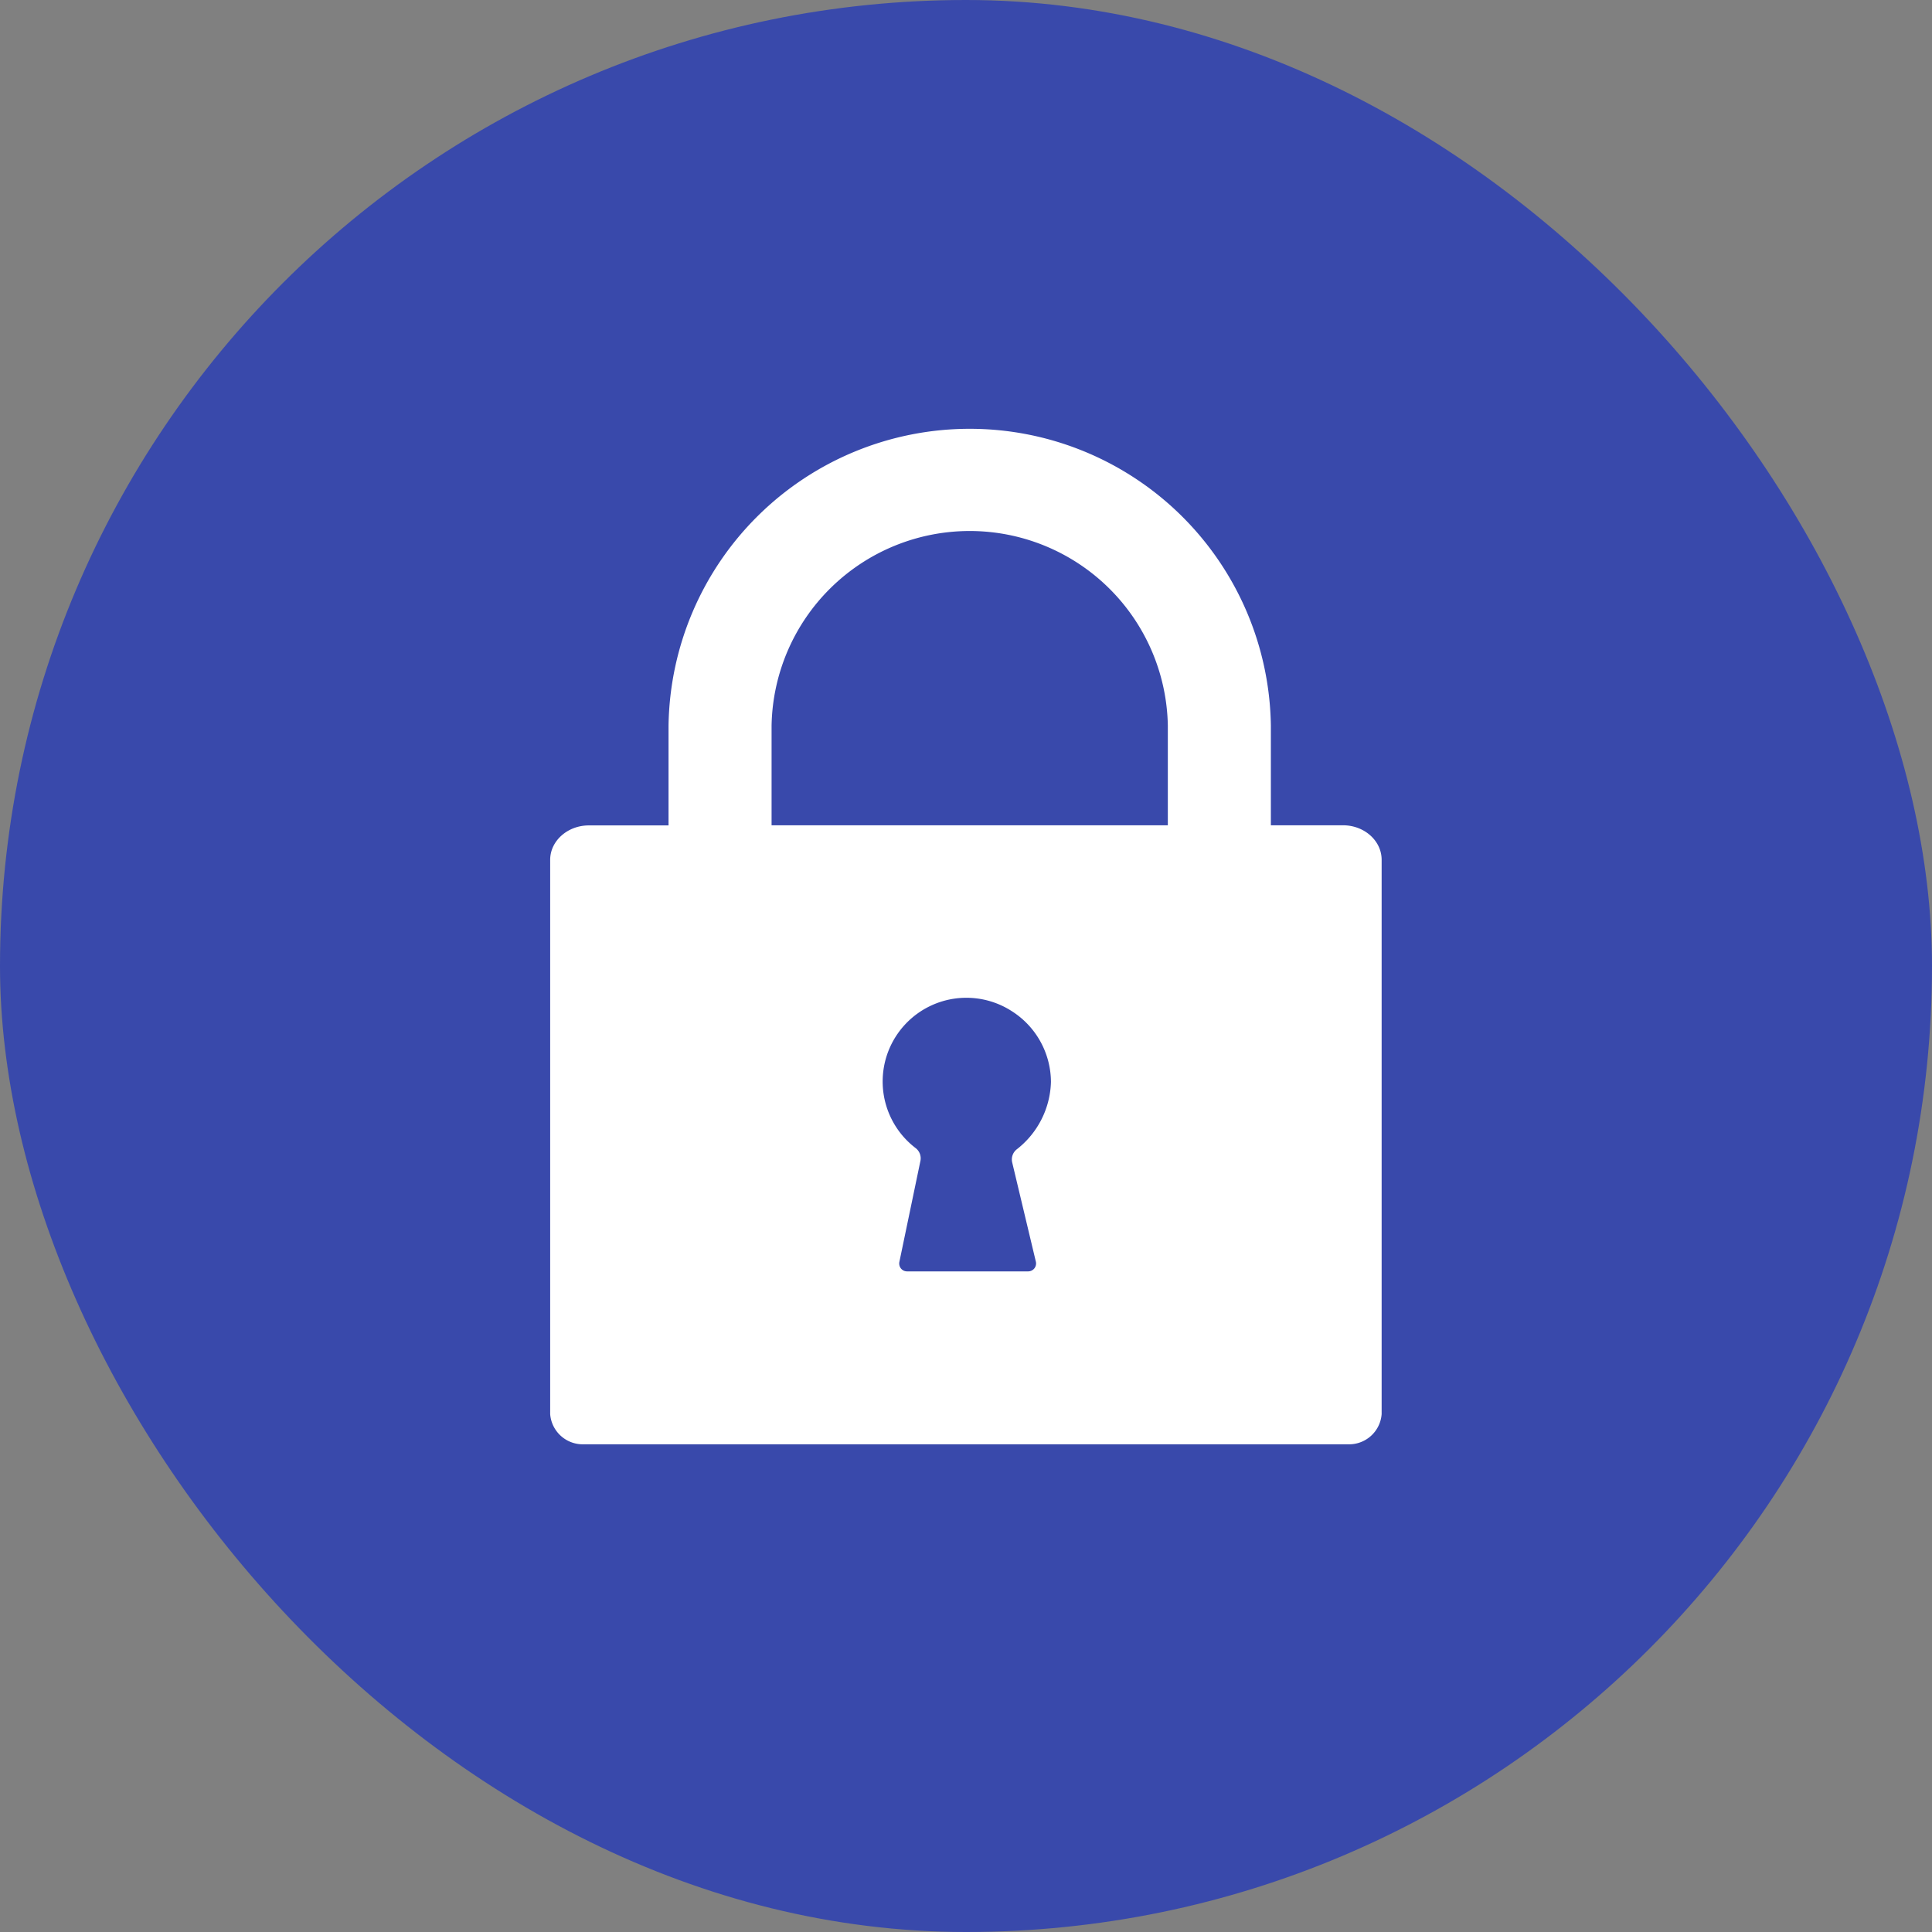
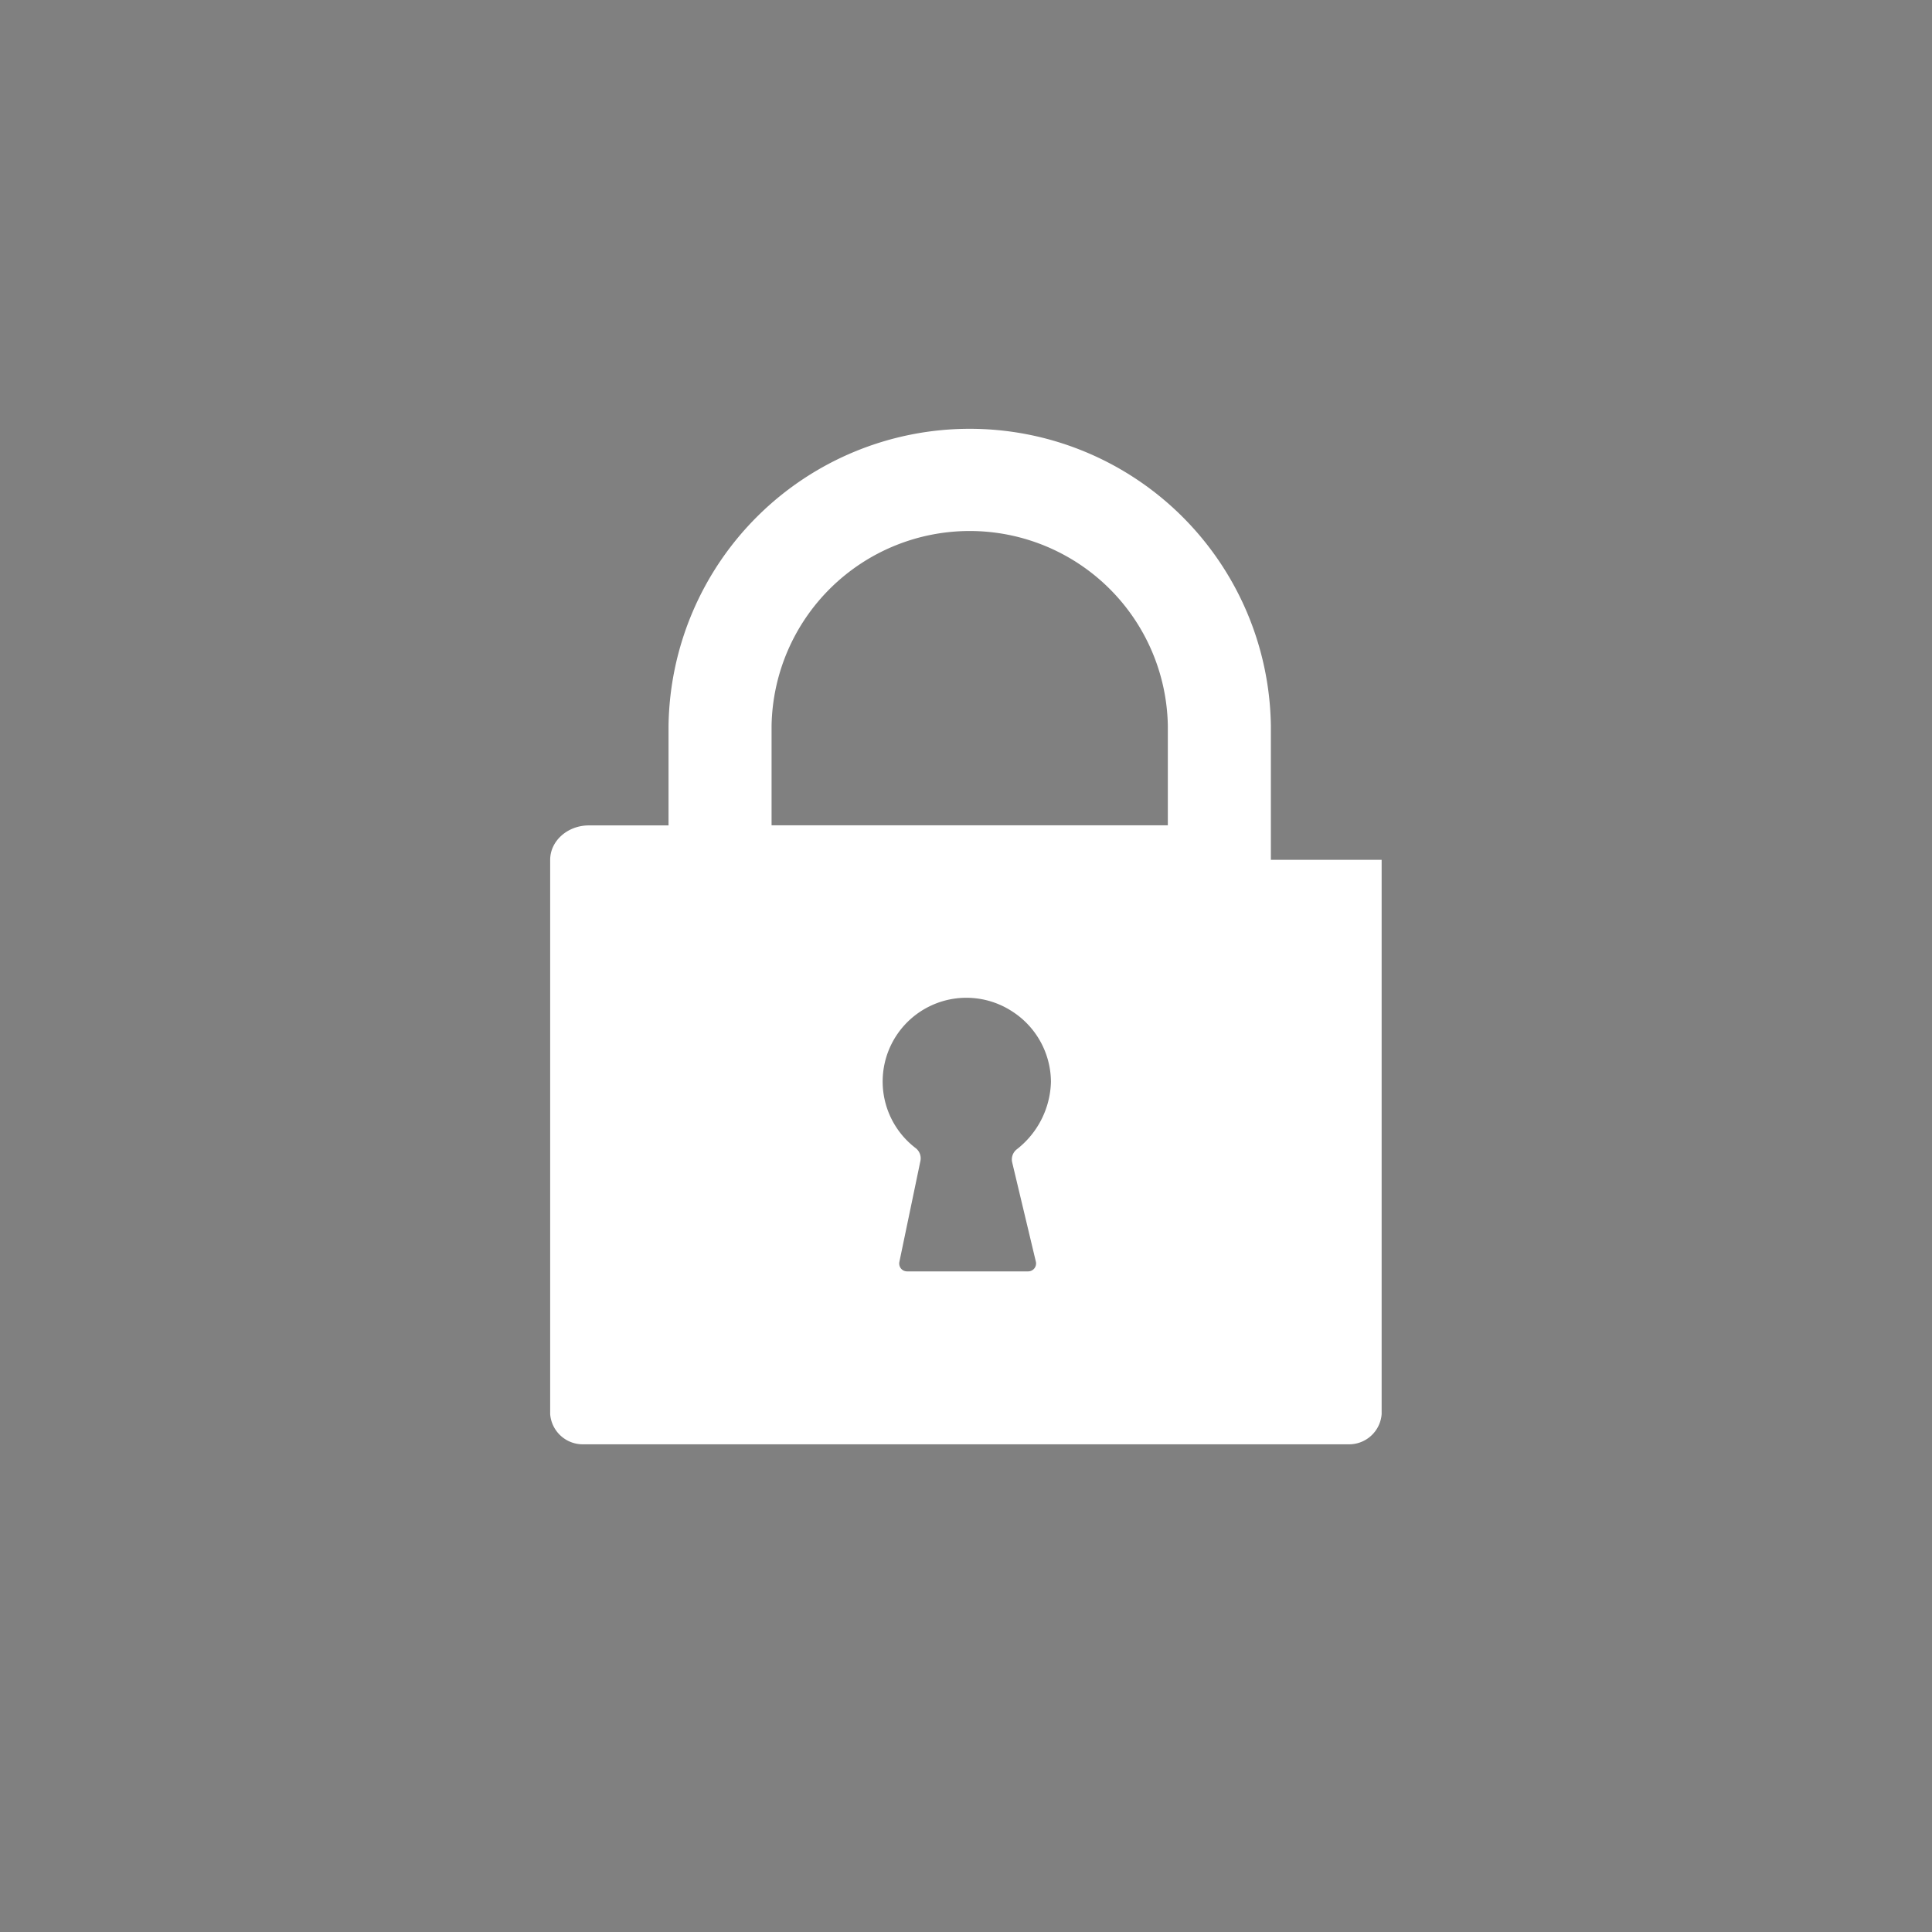
<svg xmlns="http://www.w3.org/2000/svg" viewBox="0 0 300 300">
  <rect x="0" y="0" width="300" height="300" fill="#808080" stroke="none" />
  <defs>
    <style>.cls-1{fill:#3949ab;}.cls-2{fill:#fff;}</style>
  </defs>
  <title>privacy-control</title>
  <g id="Layer_2" data-name="Layer 2">
    <g id="Layer_1-2" data-name="Layer 1">
-       <rect class="cls-1" width="300" height="300" rx="150" />
-       <path class="cls-2" d="M214.54,219.59V133.51c0-2.95-2.68-5.36-6-5.36H197.34V112.67a46.77,46.77,0,0,0-93.53,0v15.5H91.43c-3.29,0-6,2.4-6,5.35v86.07a5.08,5.08,0,0,0,5.22,4.68H209.33A5.07,5.07,0,0,0,214.54,219.59Zm-57.36-39.06,3.67,15.39a1.23,1.23,0,0,1-1.18,1.5H140.84a1.22,1.22,0,0,1-.94-.45,1.25,1.25,0,0,1-.25-1l3.28-15.74a2,2,0,0,0-.73-1.94A13,13,0,0,1,157.09,157a13.08,13.08,0,0,1,6.1,11,13.71,13.71,0,0,1-5.31,10.47A2,2,0,0,0,157.18,180.53Zm24.16-52.38H119.81V112.67a30.77,30.77,0,0,1,61.53,0Z" />
+       <path class="cls-2" d="M214.54,219.59V133.51H197.34V112.67a46.77,46.77,0,0,0-93.53,0v15.5H91.43c-3.29,0-6,2.4-6,5.35v86.07a5.08,5.08,0,0,0,5.22,4.68H209.33A5.07,5.07,0,0,0,214.54,219.59Zm-57.36-39.06,3.67,15.39a1.23,1.23,0,0,1-1.18,1.5H140.84a1.22,1.22,0,0,1-.94-.45,1.25,1.25,0,0,1-.25-1l3.28-15.74a2,2,0,0,0-.73-1.94A13,13,0,0,1,157.09,157a13.08,13.08,0,0,1,6.1,11,13.71,13.71,0,0,1-5.31,10.47A2,2,0,0,0,157.18,180.53Zm24.16-52.38H119.81V112.67a30.77,30.77,0,0,1,61.53,0Z" />
    </g>
  </g>
</svg>